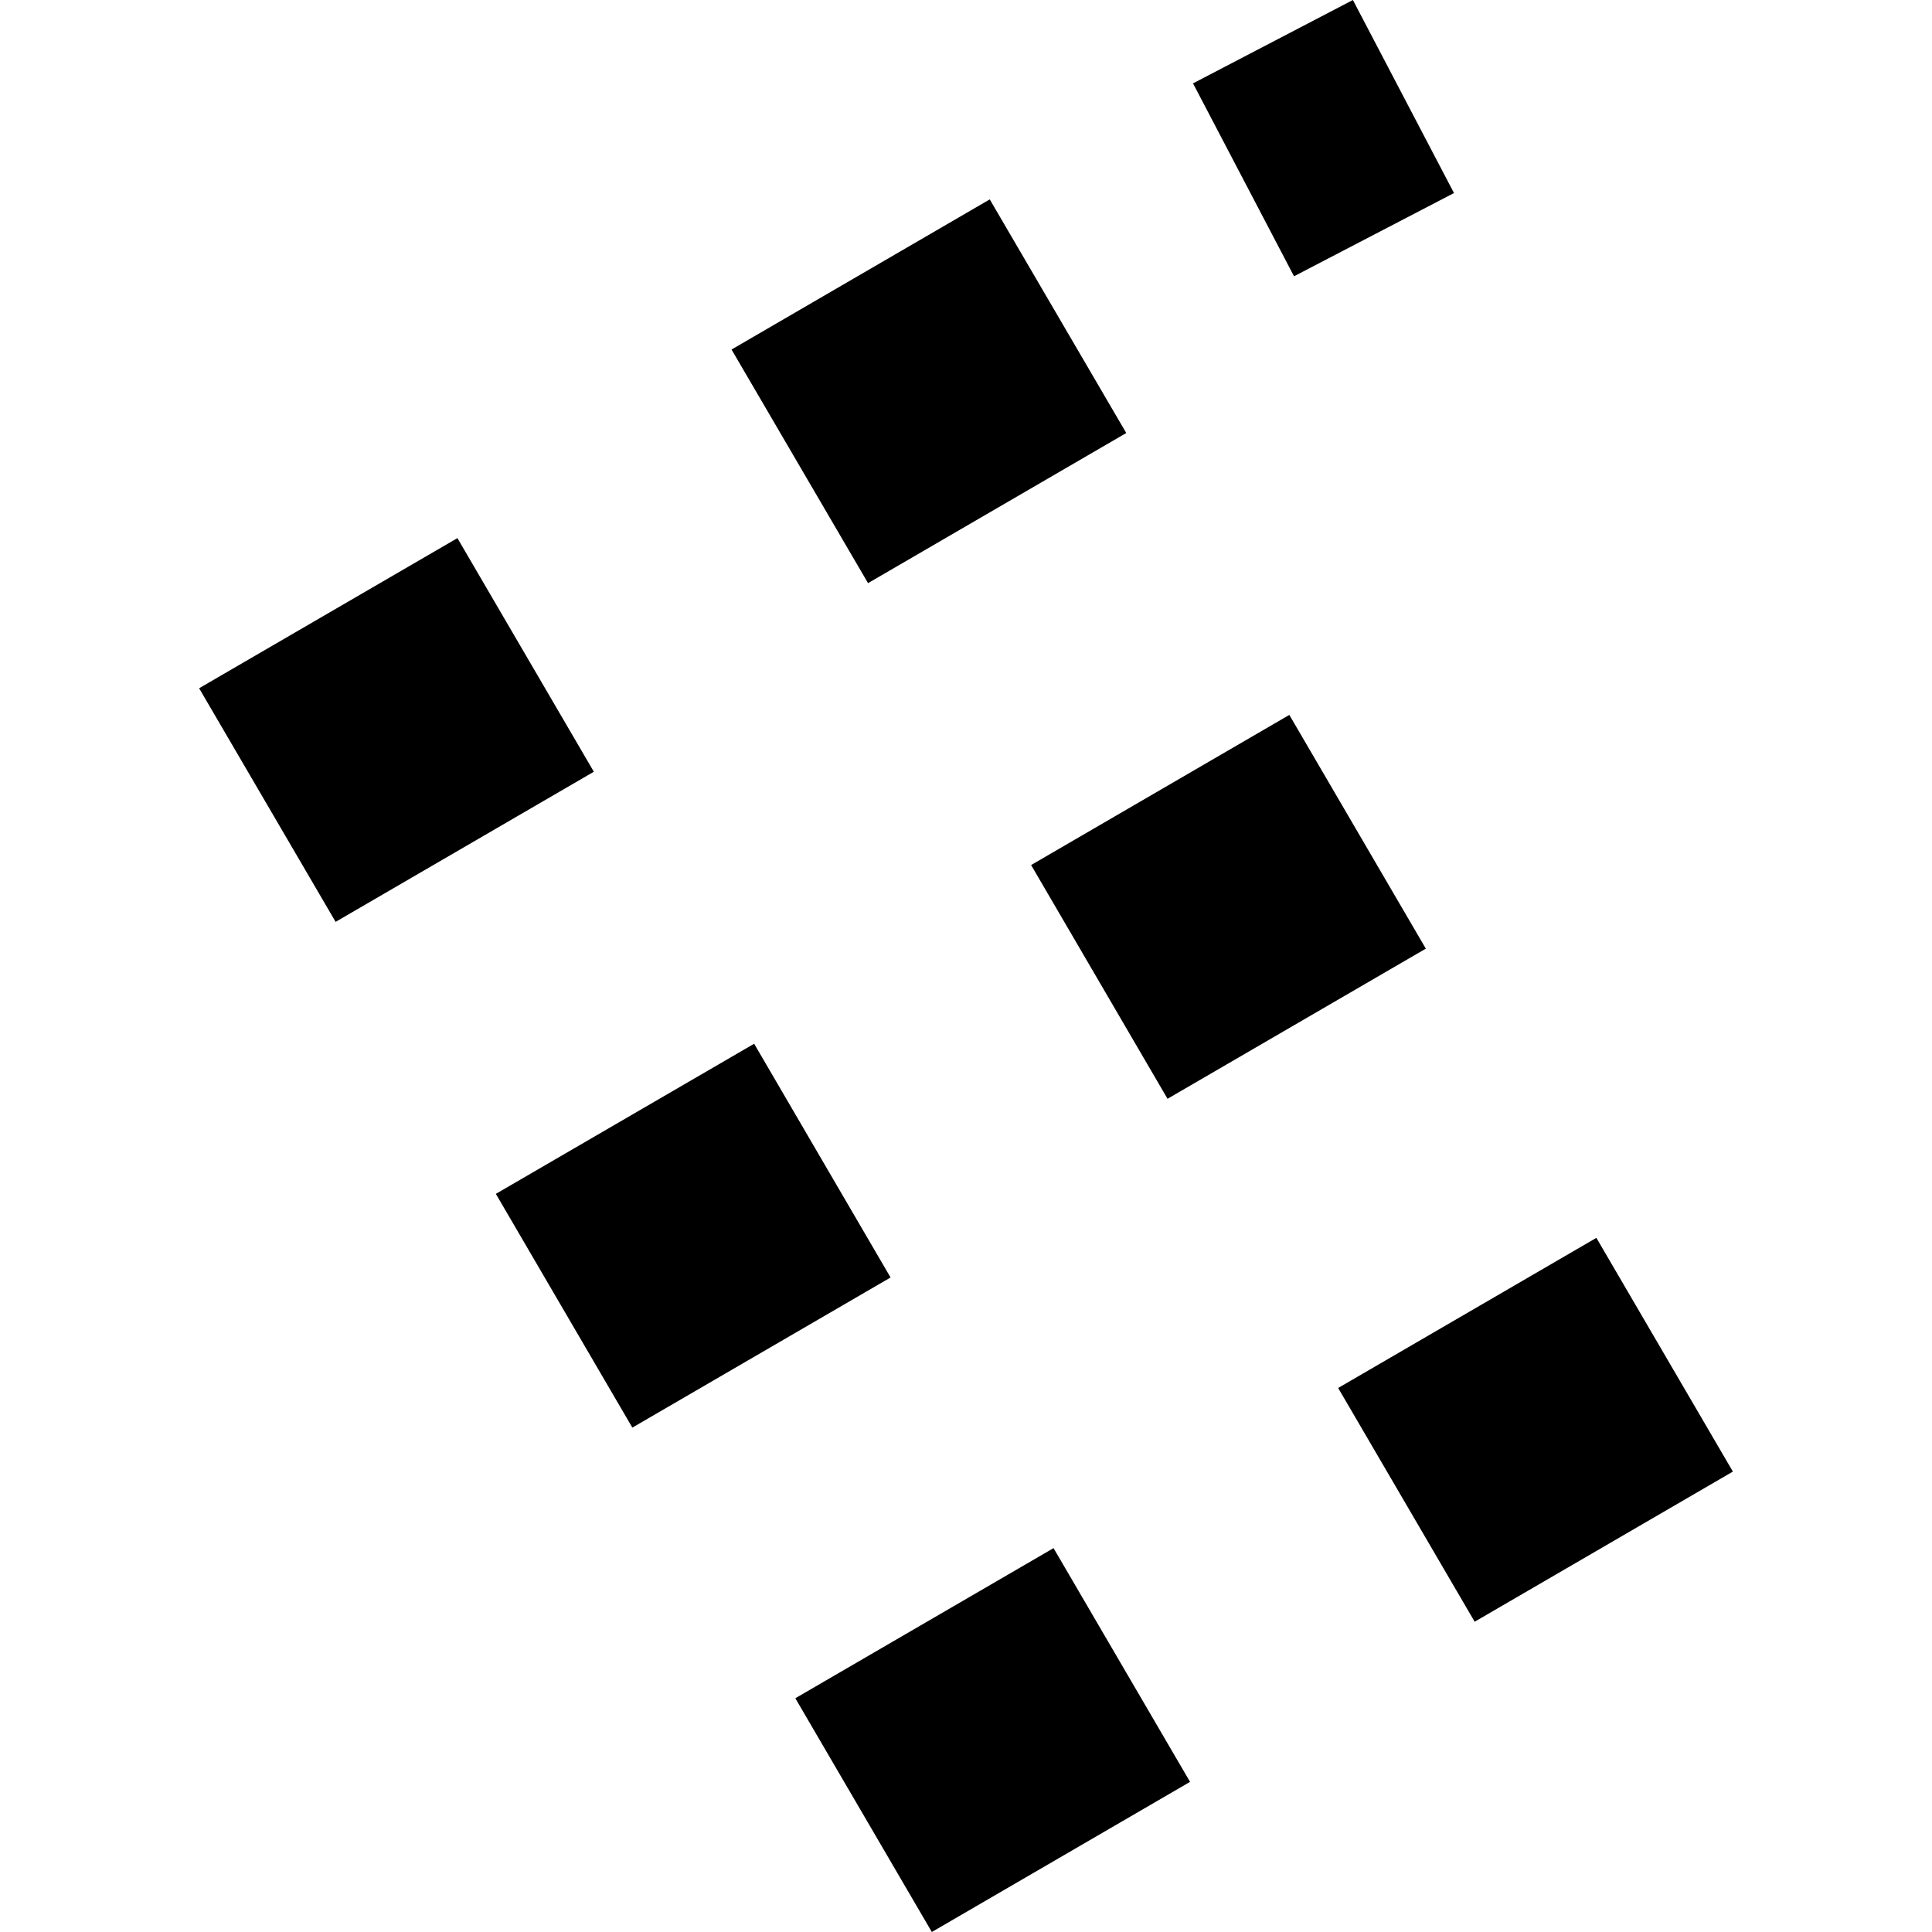
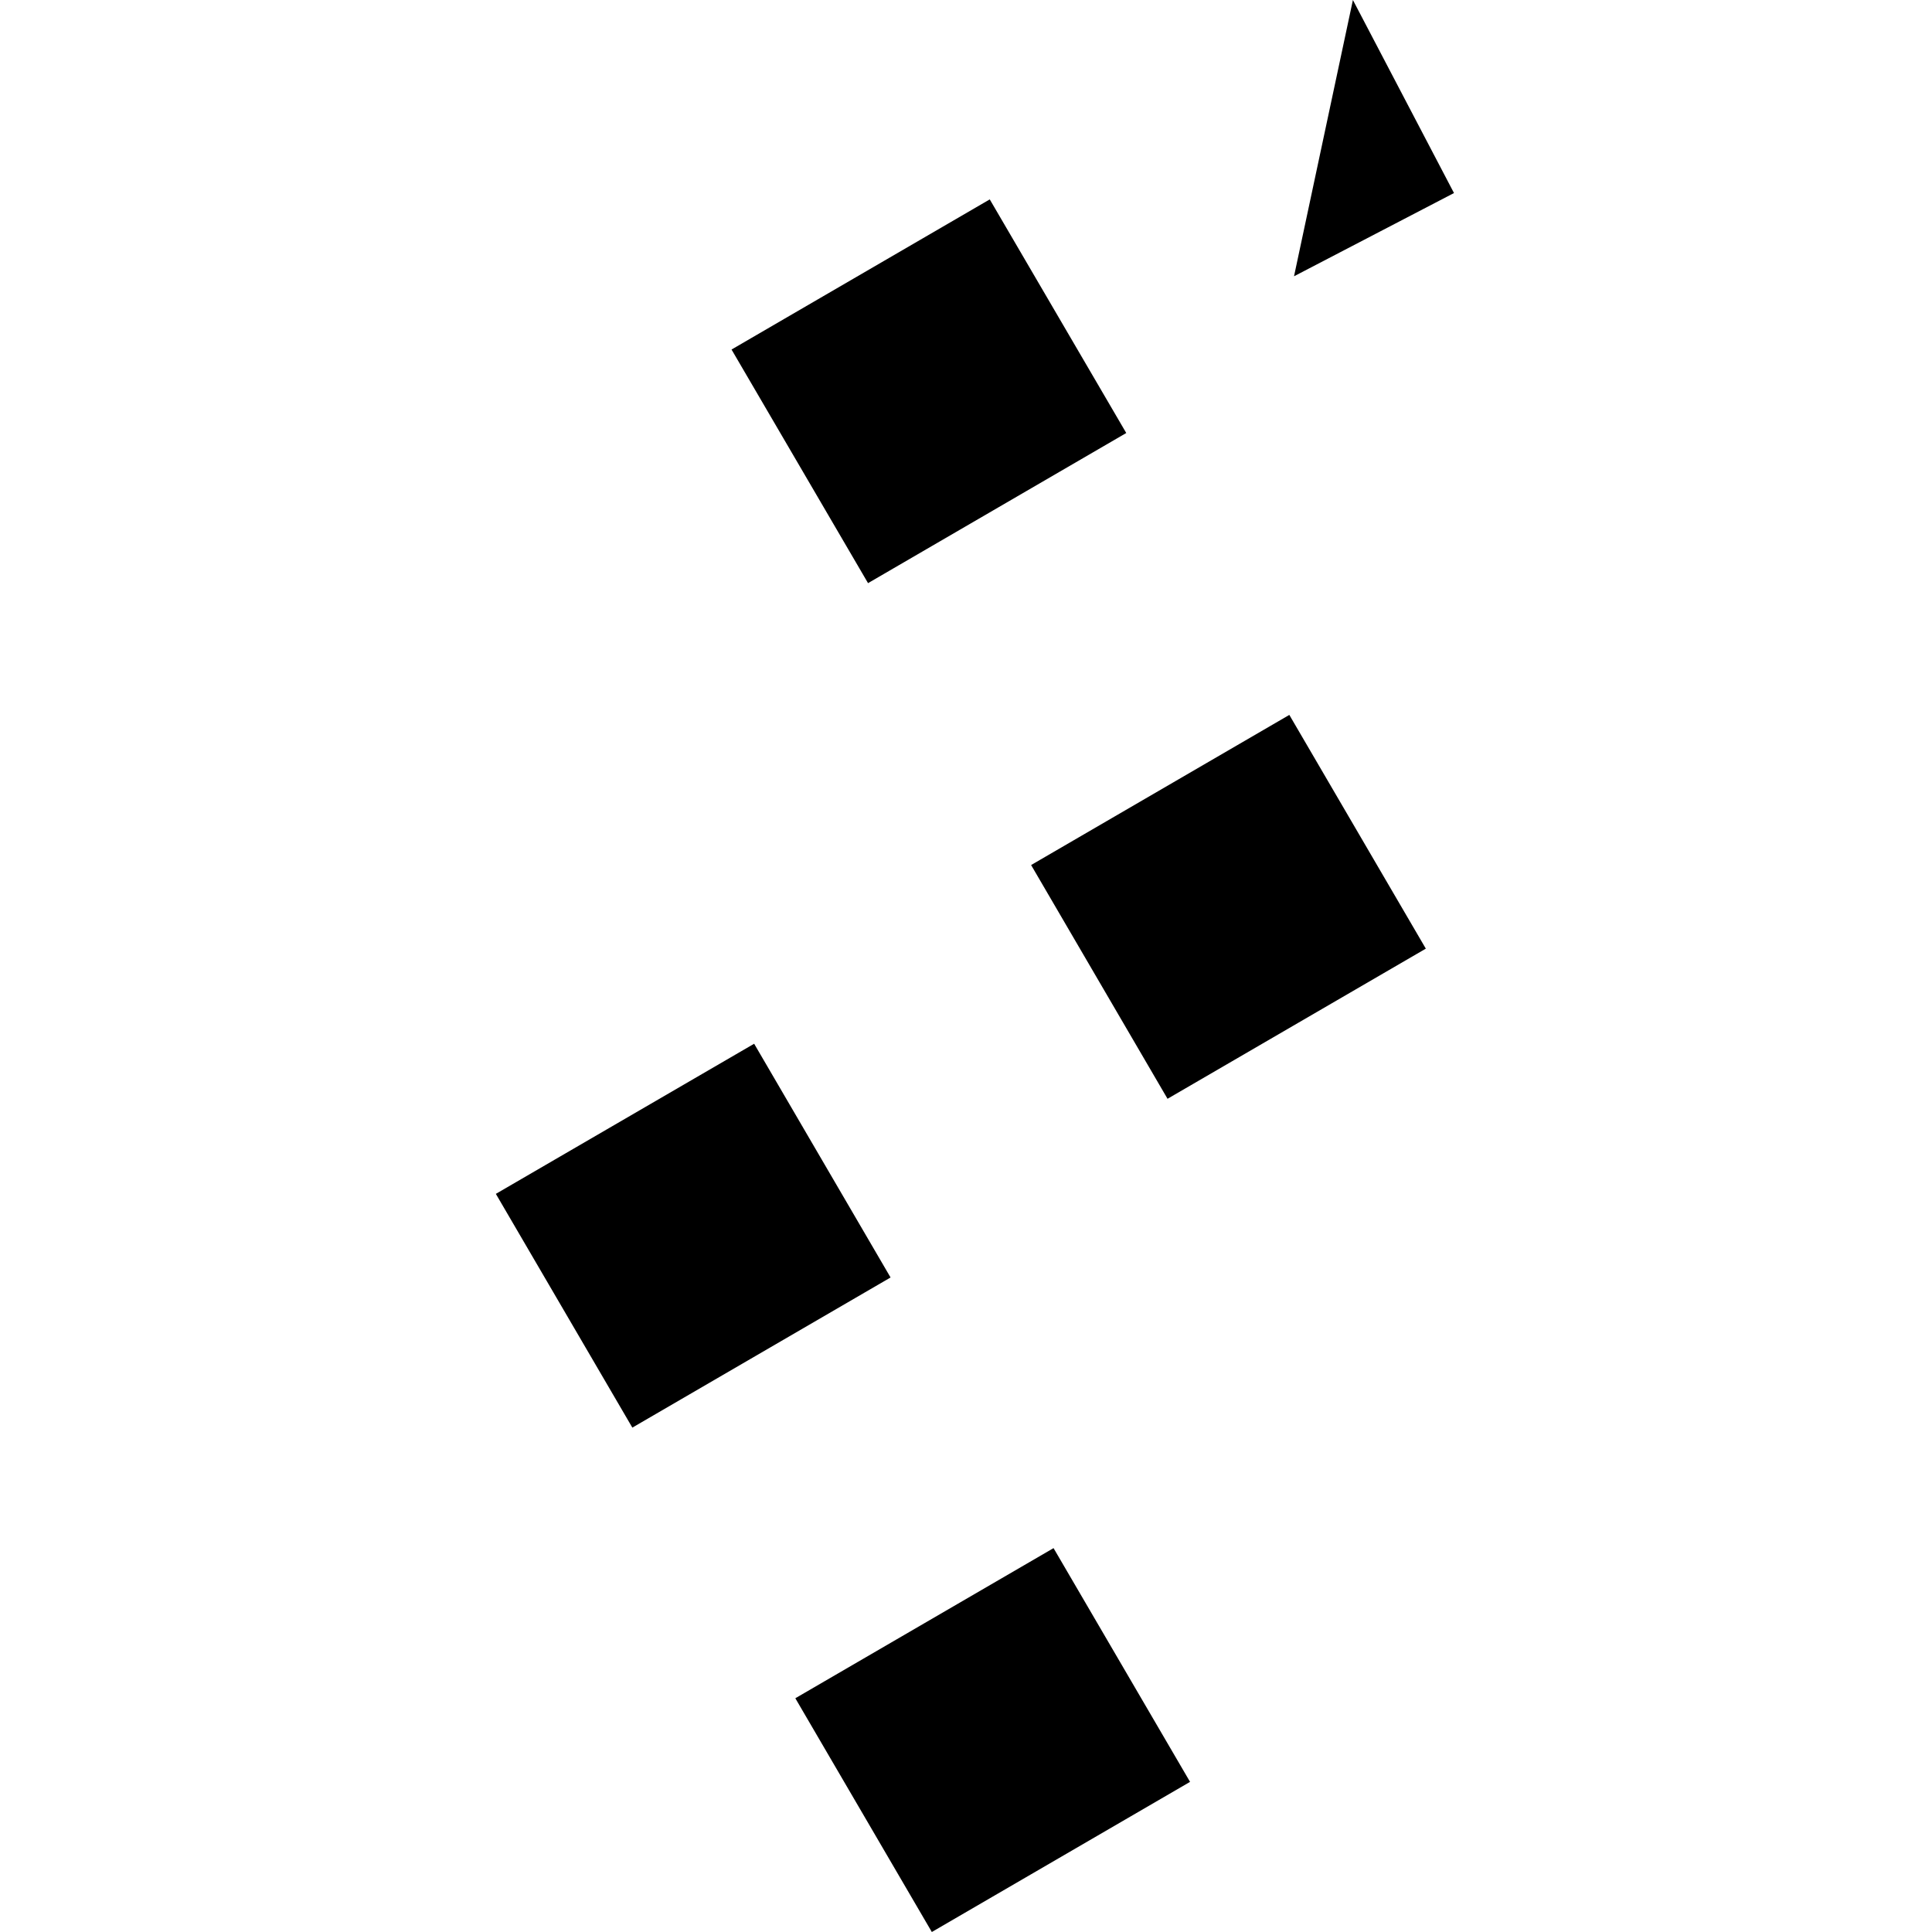
<svg xmlns="http://www.w3.org/2000/svg" height="288pt" version="1.1" viewBox="0 0 288 288" width="288pt">
  <defs>
    <style type="text/css">
*{stroke-linecap:butt;stroke-linejoin:round;}
  </style>
  </defs>
  <g id="figure_1">
    <g id="patch_1">
      <path d="M 0 288  L 288 288  L 288 0  L 0 0  z " style="fill:none;opacity:0;" />
    </g>
    <g id="axes_1">
      <g id="PatchCollection_1">
        <path clip-path="url(#pc4f5d56434)" d="M 153.706 128.95  L 192.198 106.57  L 212.546 141.413  L 174.042 163.794  L 153.706 128.95  " />
        <path clip-path="url(#pc4f5d56434)" d="M 109.049 52.104  L 147.541 29.724  L 167.889 64.548  L 129.397 86.928  L 109.049 52.104  " />
-         <path clip-path="url(#pc4f5d56434)" d="M 192.898 41.184  L 177.841 12.428  L 201.675 0  L 216.744 28.776  L 192.898 41.184  " />
-         <path clip-path="url(#pc4f5d56434)" d="M 29.682 102.597  L 68.186 80.217  L 88.522 115.042  L 50.029 137.421  L 29.682 102.597  " />
+         <path clip-path="url(#pc4f5d56434)" d="M 192.898 41.184  L 201.675 0  L 216.744 28.776  L 192.898 41.184  " />
        <path clip-path="url(#pc4f5d56434)" d="M 73.915 177.968  L 112.419 155.588  L 132.755 190.432  L 94.263 212.812  L 73.915 177.968  " />
        <path clip-path="url(#pc4f5d56434)" d="M 118.558 253.156  L 157.05 230.776  L 177.399 265.62  L 138.906 288  L 118.558 253.156  " />
-         <path clip-path="url(#pc4f5d56434)" d="M 199.477 206.904  L 237.969 184.524  L 258.318 219.367  L 219.826 241.748  L 199.477 206.904  " />
      </g>
    </g>
  </g>
  <defs>
    <clipPath id="pc4f5d56434">
      <rect height="288" width="228.636" x="29.682" y="0" />
    </clipPath>
  </defs>
</svg>